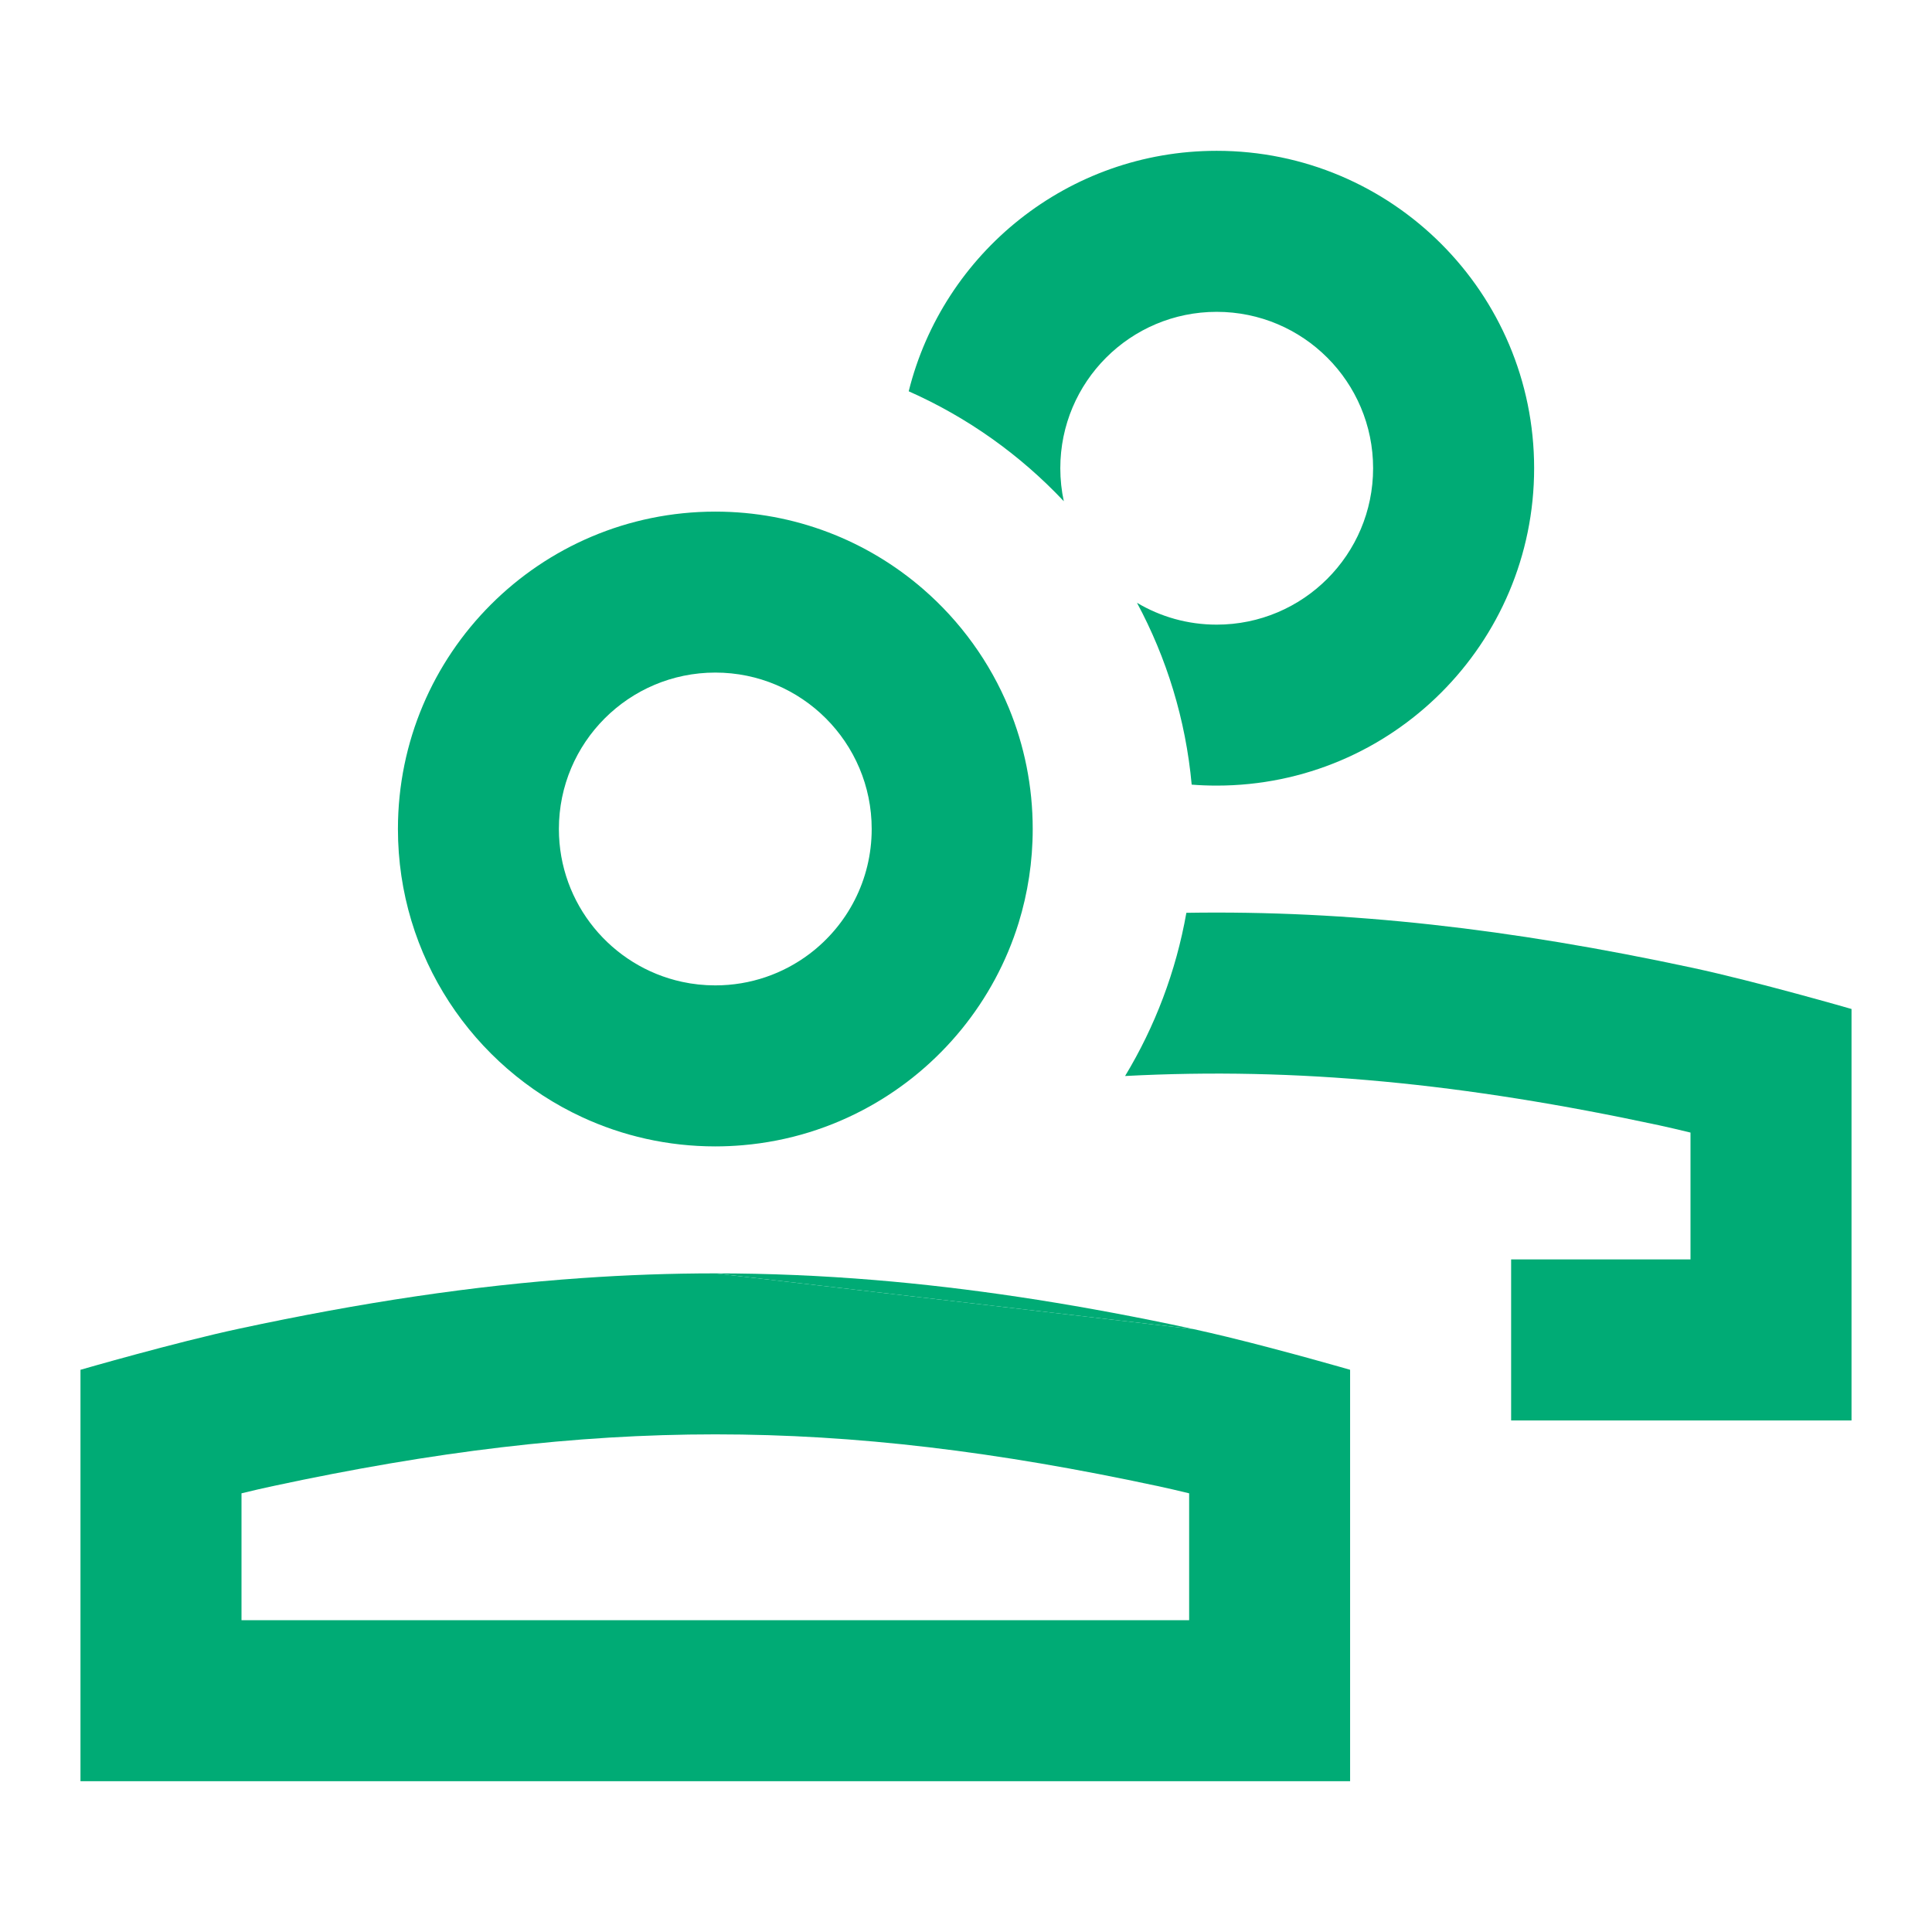
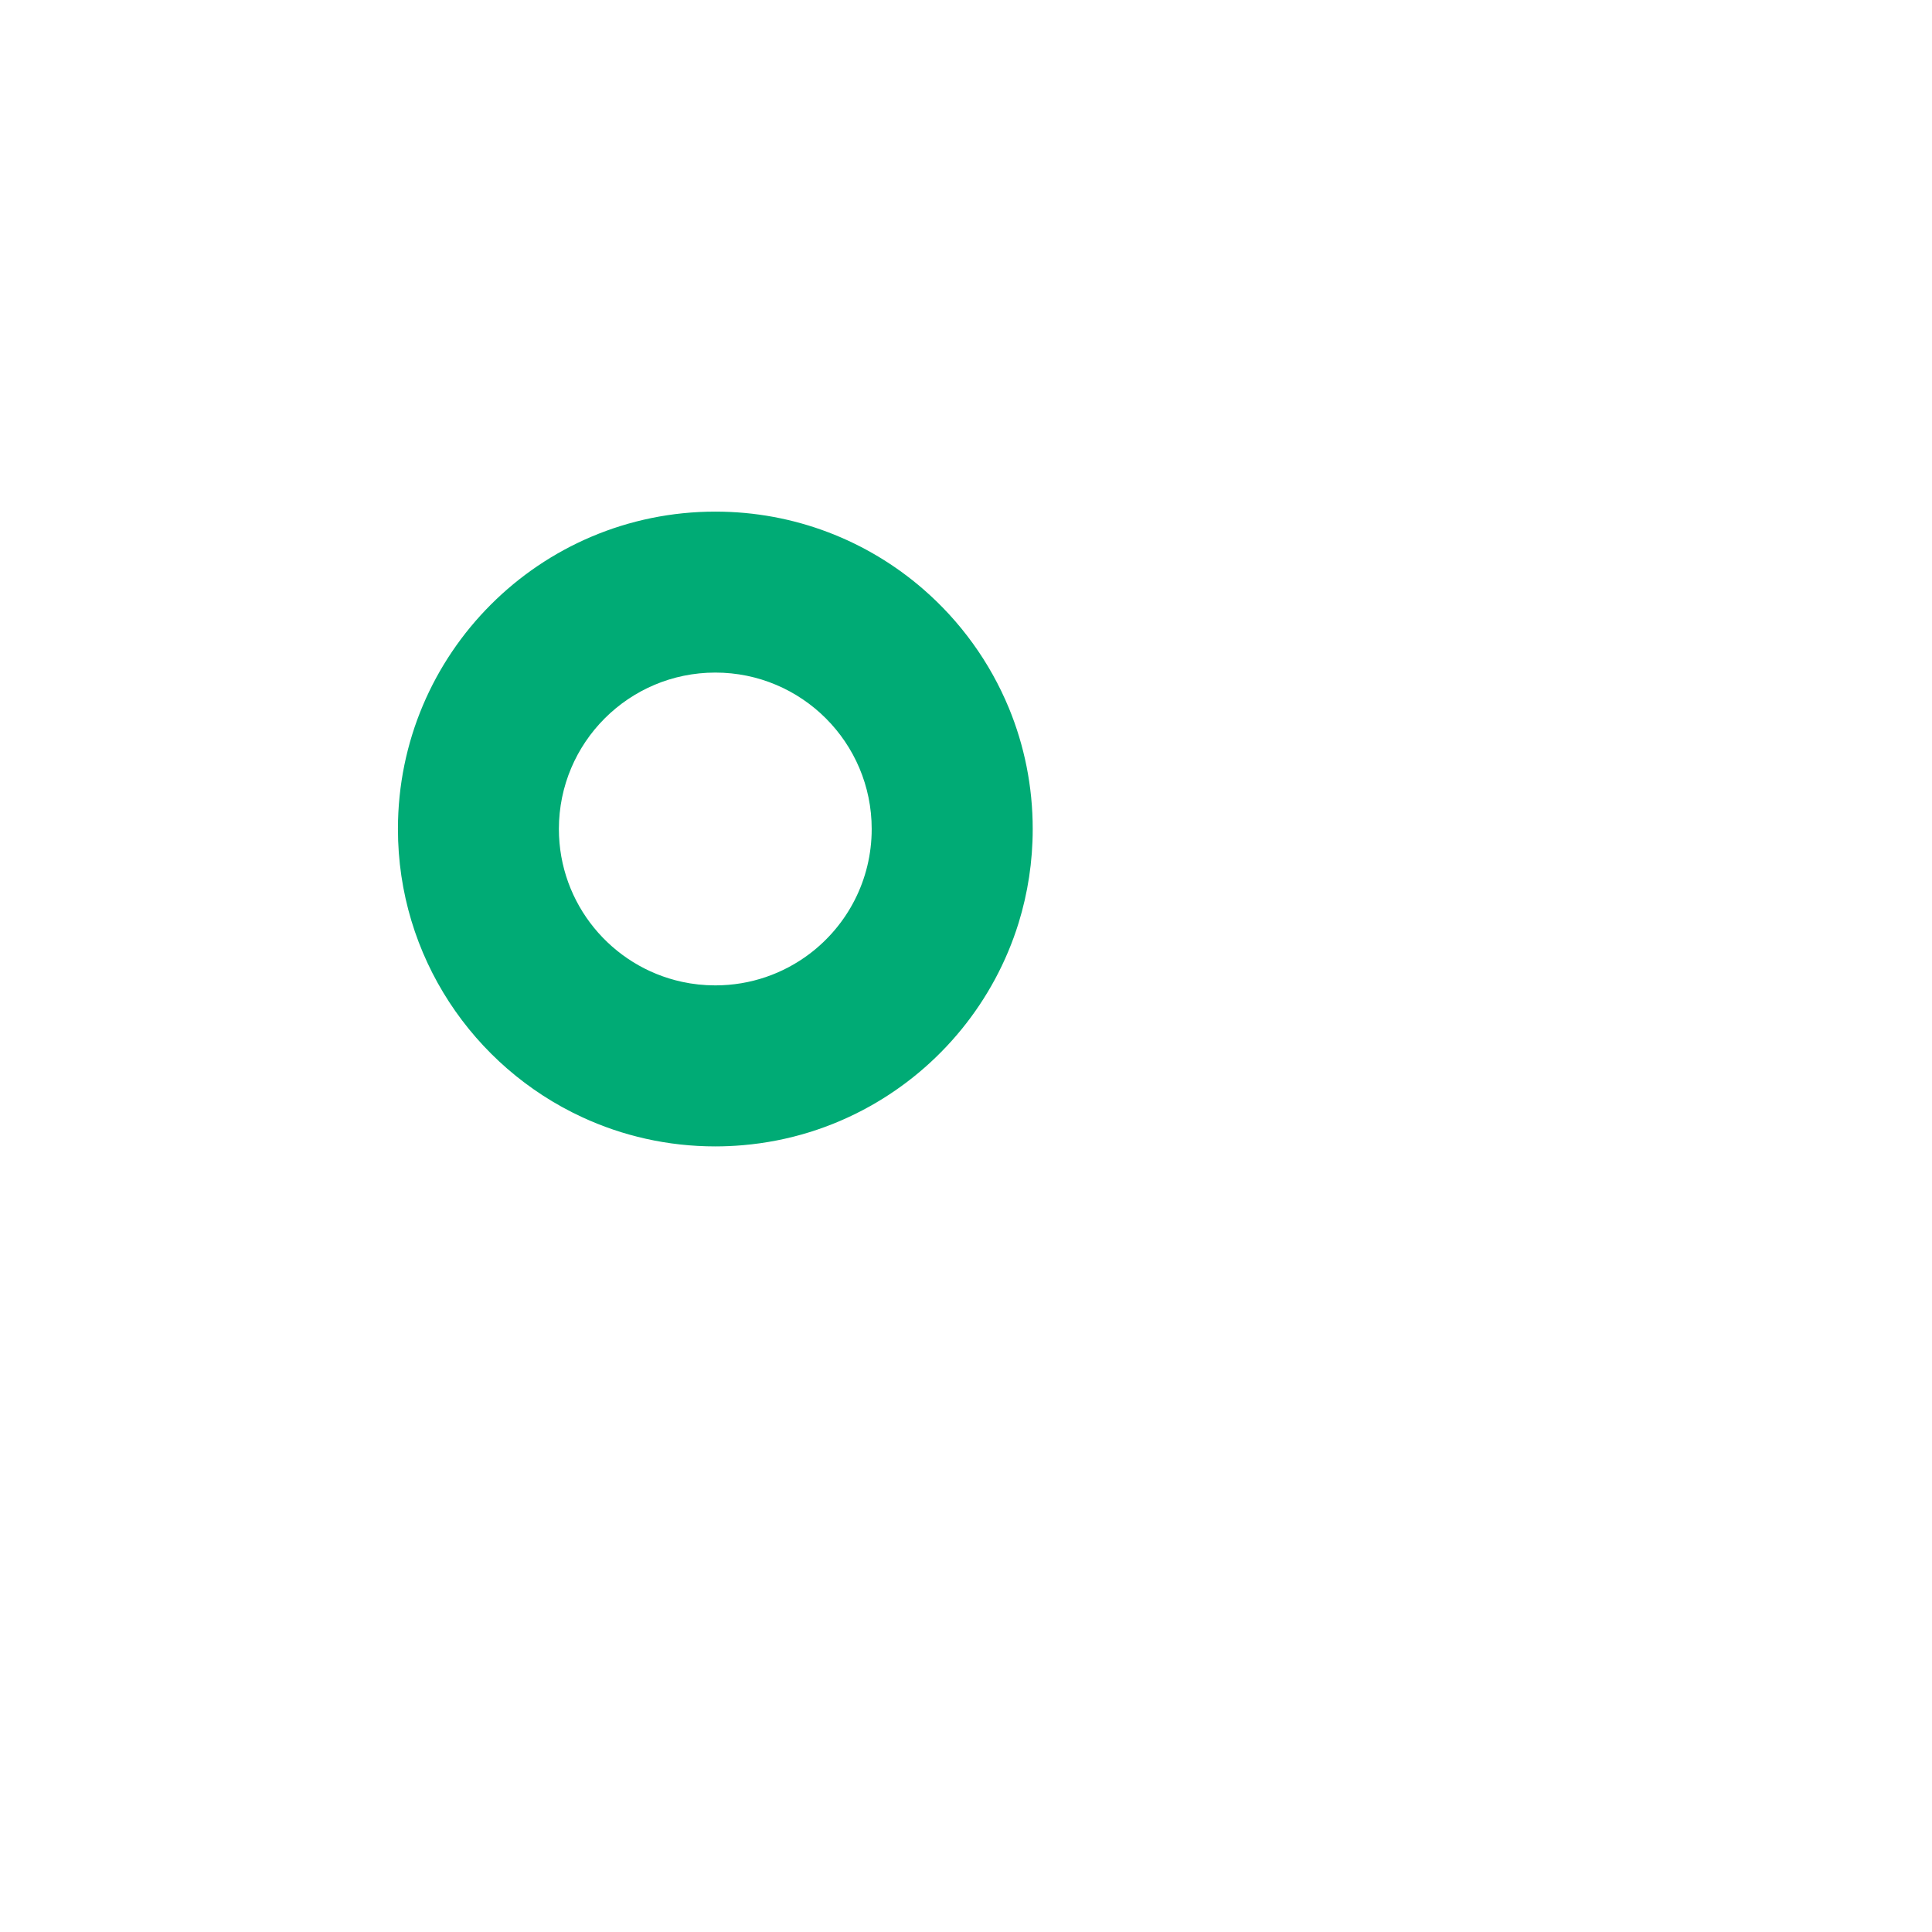
<svg xmlns="http://www.w3.org/2000/svg" width="32" height="32" viewBox="0 0 32 32" fill="none">
-   <path d="M20.152 10.346C19.67 10.346 19.218 10.214 18.832 9.984C19.322 10.896 19.639 11.915 19.738 12.996C19.875 13.007 20.013 13.012 20.152 13.012C23.056 13.012 25.41 10.659 25.41 7.755C25.41 4.852 23.056 2.498 20.152 2.498C17.688 2.498 15.62 4.193 15.051 6.481C16.026 6.913 16.898 7.535 17.62 8.302C17.582 8.126 17.562 7.943 17.562 7.755C17.562 6.325 18.722 5.165 20.152 5.165C21.583 5.165 22.743 6.325 22.743 7.755C22.743 9.186 21.583 10.346 20.152 10.346Z" fill="#00AB75" />
  <path fill-rule="evenodd" clip-rule="evenodd" d="M15.29 9.757C15.905 10.29 16.395 10.964 16.711 11.729C16.965 12.346 17.105 13.022 17.105 13.731C17.105 14.272 17.023 14.794 16.872 15.285C16.469 16.588 15.573 17.675 14.401 18.327C13.771 18.678 13.061 18.903 12.305 18.968C12.154 18.981 12.002 18.988 11.848 18.988C11.059 18.988 10.31 18.814 9.638 18.502C7.839 17.668 6.591 15.845 6.591 13.731C6.591 10.827 8.944 8.474 11.848 8.474C13.164 8.474 14.367 8.957 15.29 9.757ZM11.295 16.262C11.473 16.301 11.658 16.321 11.848 16.321C12.433 16.321 12.973 16.127 13.407 15.8C14.034 15.327 14.438 14.576 14.438 13.731C14.438 12.3 13.278 11.14 11.848 11.14C10.417 11.14 9.257 12.3 9.257 13.731C9.257 14.972 10.13 16.009 11.295 16.262Z" fill="#00AB75" />
-   <path fill-rule="evenodd" clip-rule="evenodd" d="M11.848 21.091C11.114 21.091 10.38 21.117 9.638 21.169C7.832 21.294 5.979 21.574 3.962 22.007C2.902 22.234 1.333 22.688 1.333 22.688V29.502H22.362V22.688C22.362 22.688 21.295 22.379 20.326 22.143C20.136 22.097 19.95 22.054 19.777 22.016M4 26.836H19.696V24.734C19.511 24.689 19.334 24.648 19.174 24.614C13.852 23.472 9.844 23.472 4.521 24.614C4.362 24.648 4.185 24.689 4 24.734V26.836Z" fill="#00AB75" />
-   <path d="M19.777 22.016C19.762 22.013 19.748 22.01 19.734 22.007C19.618 21.982 19.502 21.957 19.387 21.933C17.665 21.576 16.058 21.332 14.494 21.202C13.603 21.128 12.725 21.091 11.848 21.091" fill="#00AB75" />
-   <path d="M25.029 23.527V20.86H28V18.759C27.816 18.714 27.639 18.673 27.479 18.638C24.242 17.944 21.491 17.672 18.635 17.822C19.128 17.006 19.478 16.093 19.65 15.119C22.339 15.076 25.004 15.38 28.038 16.031C29.099 16.259 30.667 16.712 30.667 16.712V23.527H25.029Z" fill="#00AB75" />
</svg>